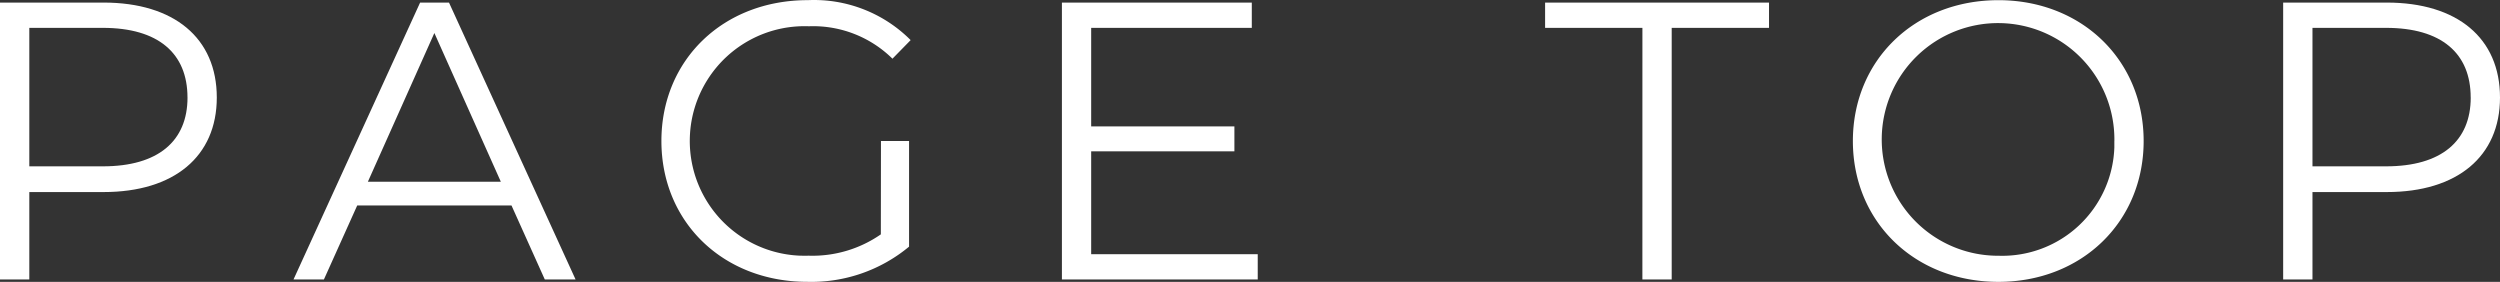
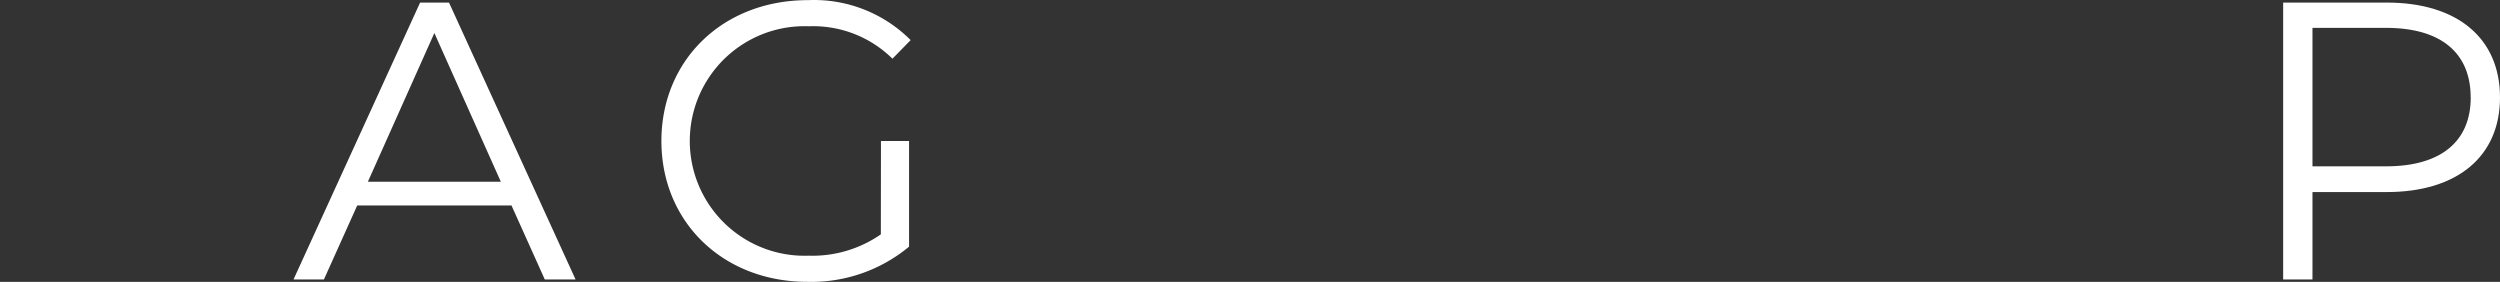
<svg xmlns="http://www.w3.org/2000/svg" id="レイヤー_1" data-name="レイヤー 1" width="170.575" height="19.232" viewBox="0 0 170.575 19.232">
  <rect x="0" y="0" width="170.575" height="19.232" fill="#333333" stroke="none" />
  <defs>
    <style>.cls-1{fill:#fff;}</style>
  </defs>
  <title>ftr_pt_ttl_pc</title>
-   <path class="cls-1" d="M14.792,6.653c0,4.022-2.915,6.451-7.72,6.451H2v5.965H0V.176H7.072C11.877.176,14.792,2.6,14.792,6.653Zm-2,0c0-3.023-2-4.752-5.776-4.752H2v9.448H7.018c3.782,0,5.776-1.727,5.776-4.7Z" transform="translate(0 0)" />
  <path class="cls-1" d="M34.9,14.021H24.372L22.1,19.069H20.026L28.664.176h1.971L39.272,19.07h-2.1ZM34.172,12.4,29.637,2.253,25.1,12.4Z" transform="translate(0 0)" />
  <path class="cls-1" d="M60.108,9.622h1.917v7.207a10.43,10.43,0,0,1-6.937,2.4c-5.75,0-9.96-4.076-9.96-9.609S49.338.01,55.115.01a9.307,9.307,0,0,1,7.018,2.727L60.892,4.005a7.707,7.707,0,0,0-5.7-2.213A7.832,7.832,0,1,0,54.6,17.445l.064,0c.167.005.333.006.5,0A8.179,8.179,0,0,0,60.1,15.99Z" transform="translate(0 0)" />
-   <path class="cls-1" d="M85.815,17.342v1.727H72.454V.176H85.41V1.9H74.451V8.624h9.772v1.7H74.451v7.019Z" transform="translate(0 0)" />
-   <path class="cls-1" d="M112.062,1.9h-6.64V.176H120.7V1.9h-6.64V19.07h-2Z" transform="translate(0 0)" />
-   <path class="cls-1" d="M126.422,9.622c0-5.507,4.21-9.61,9.932-9.61,5.669,0,9.907,4.077,9.907,9.61s-4.238,9.609-9.907,9.609C130.632,19.231,126.422,15.128,126.422,9.622Zm17.842,0a7.937,7.937,0,1,0-8.046,7.827h.136a7.655,7.655,0,0,0,7.908-7.392V9.621Z" transform="translate(0 0)" />
  <path class="cls-1" d="M170.575,6.653c0,4.022-2.915,6.451-7.72,6.451H157.78v5.965h-2V.176h7.072C167.66.176,170.575,2.6,170.575,6.653Zm-2,0c0-3.023-2-4.752-5.776-4.752H157.78v9.448h5.02c3.78,0,5.778-1.727,5.778-4.7Z" transform="translate(0 0)" />
</svg>